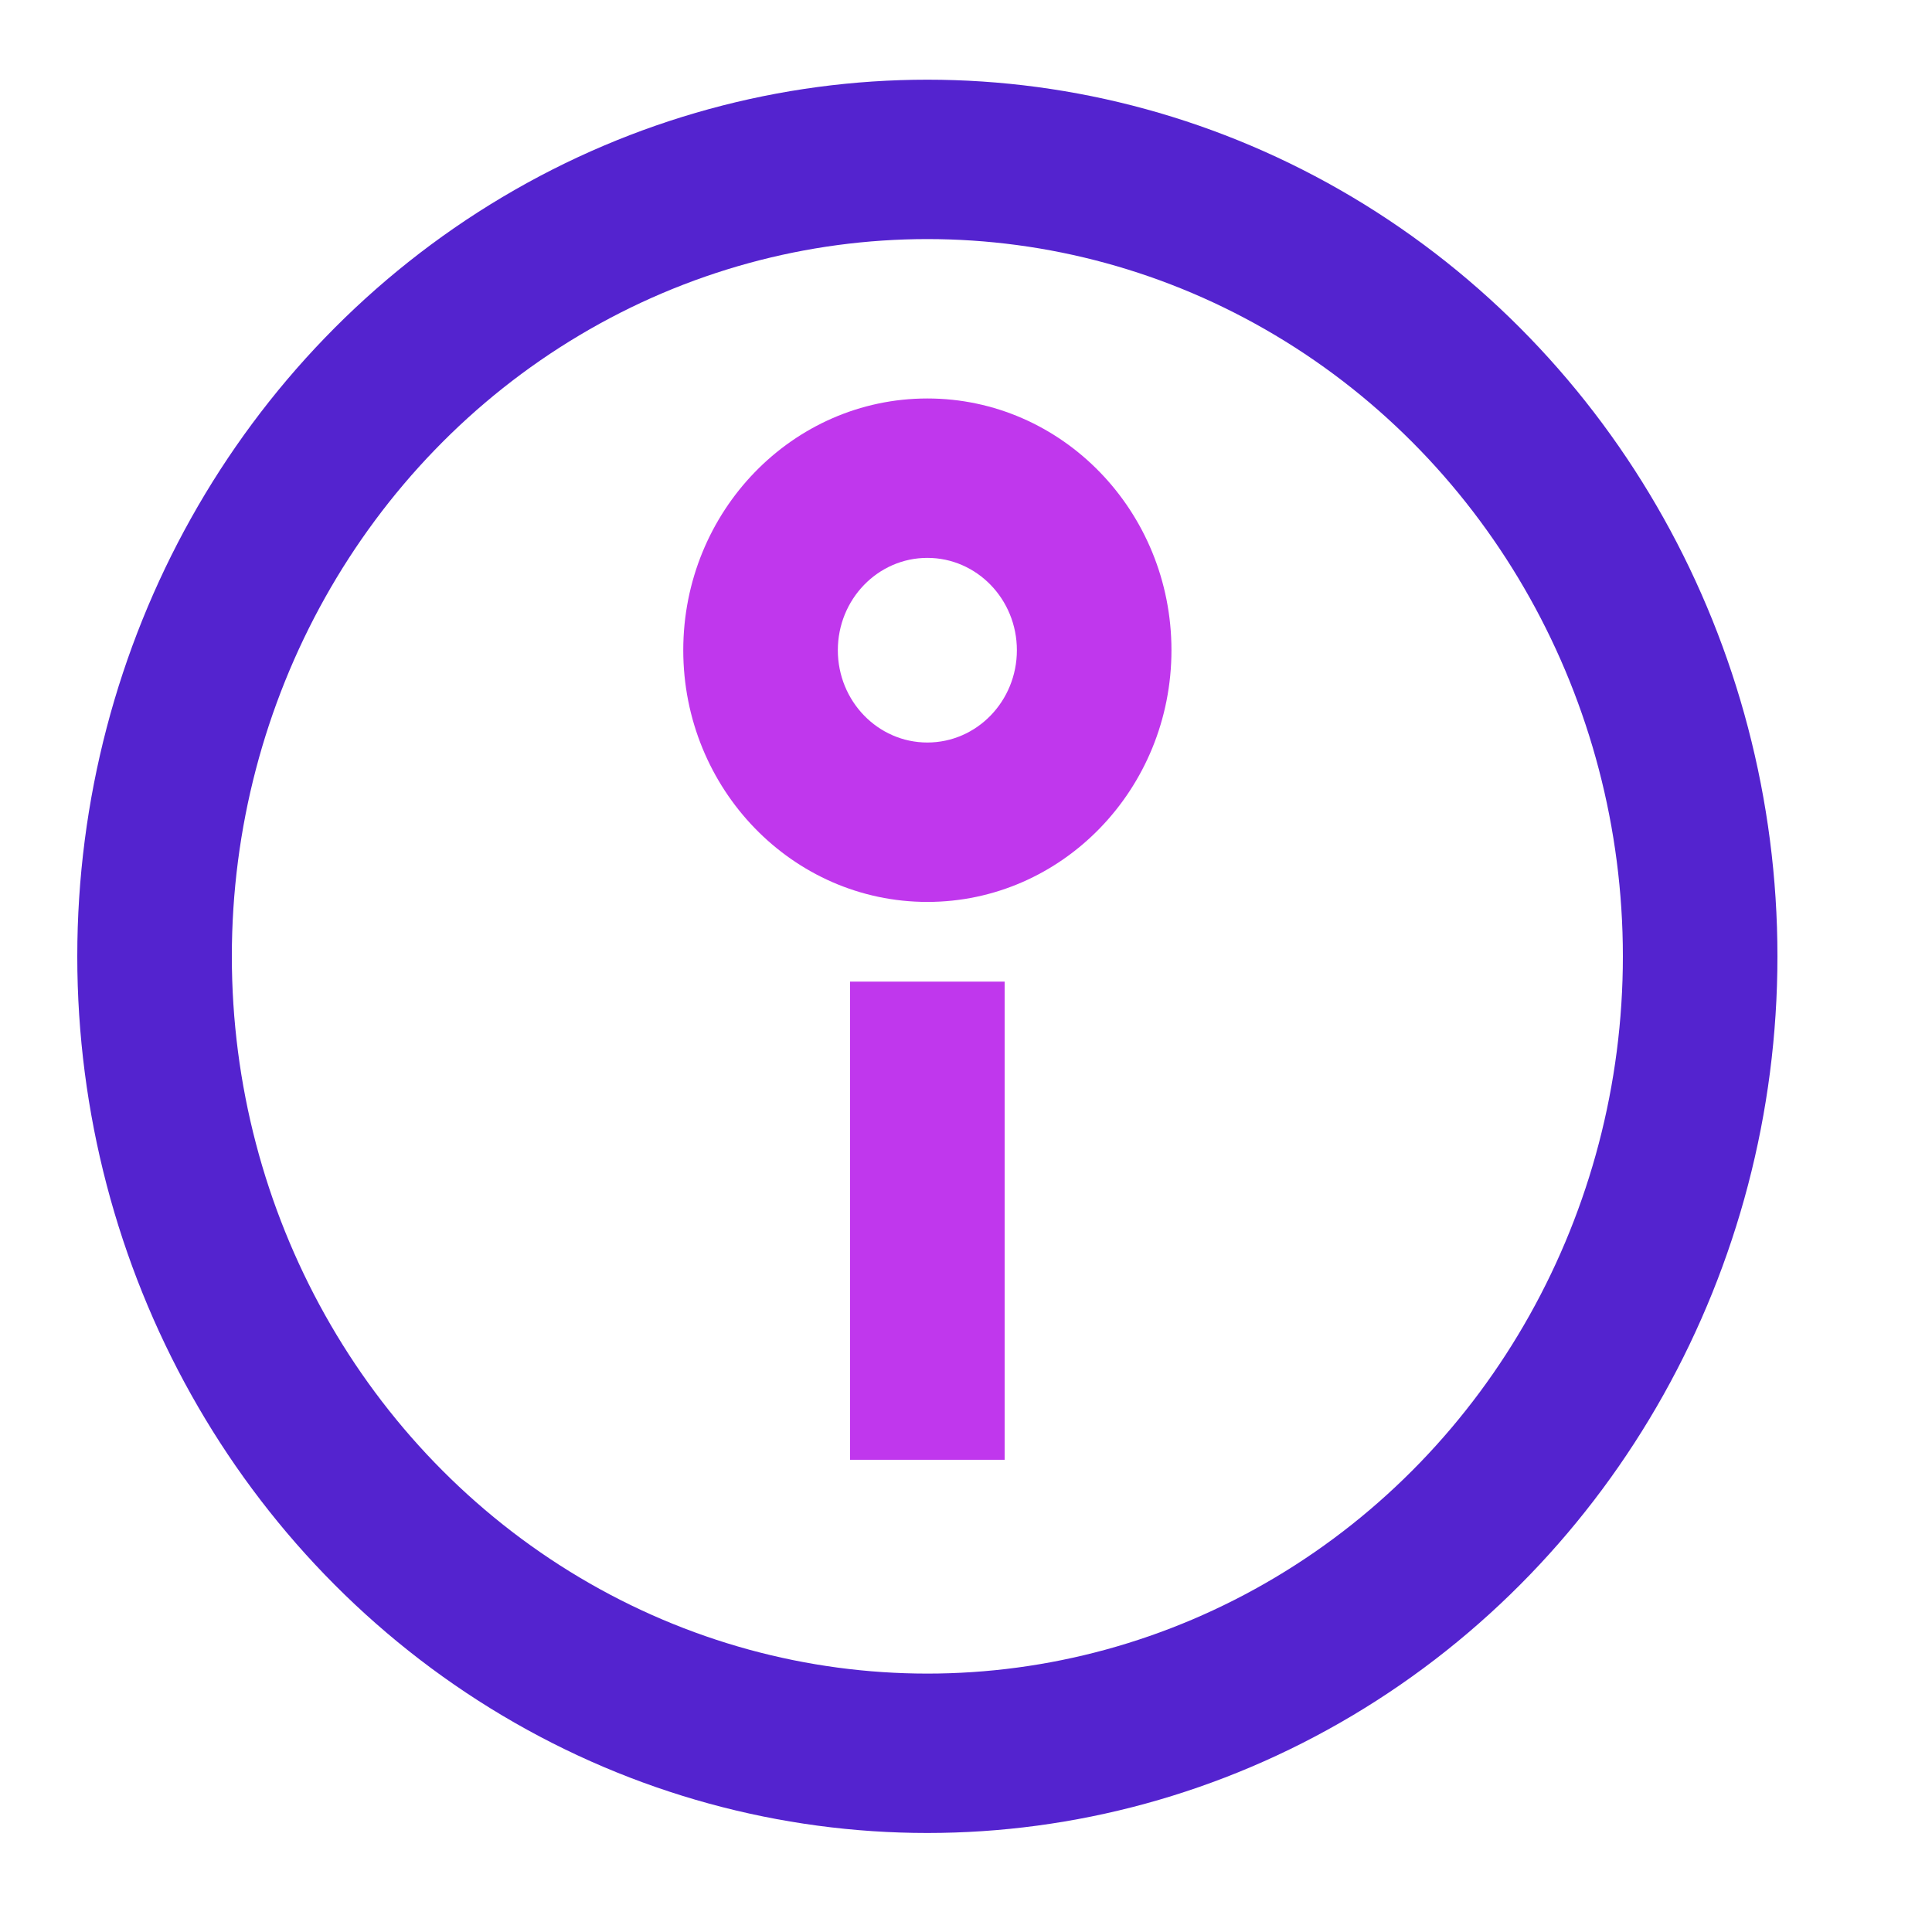
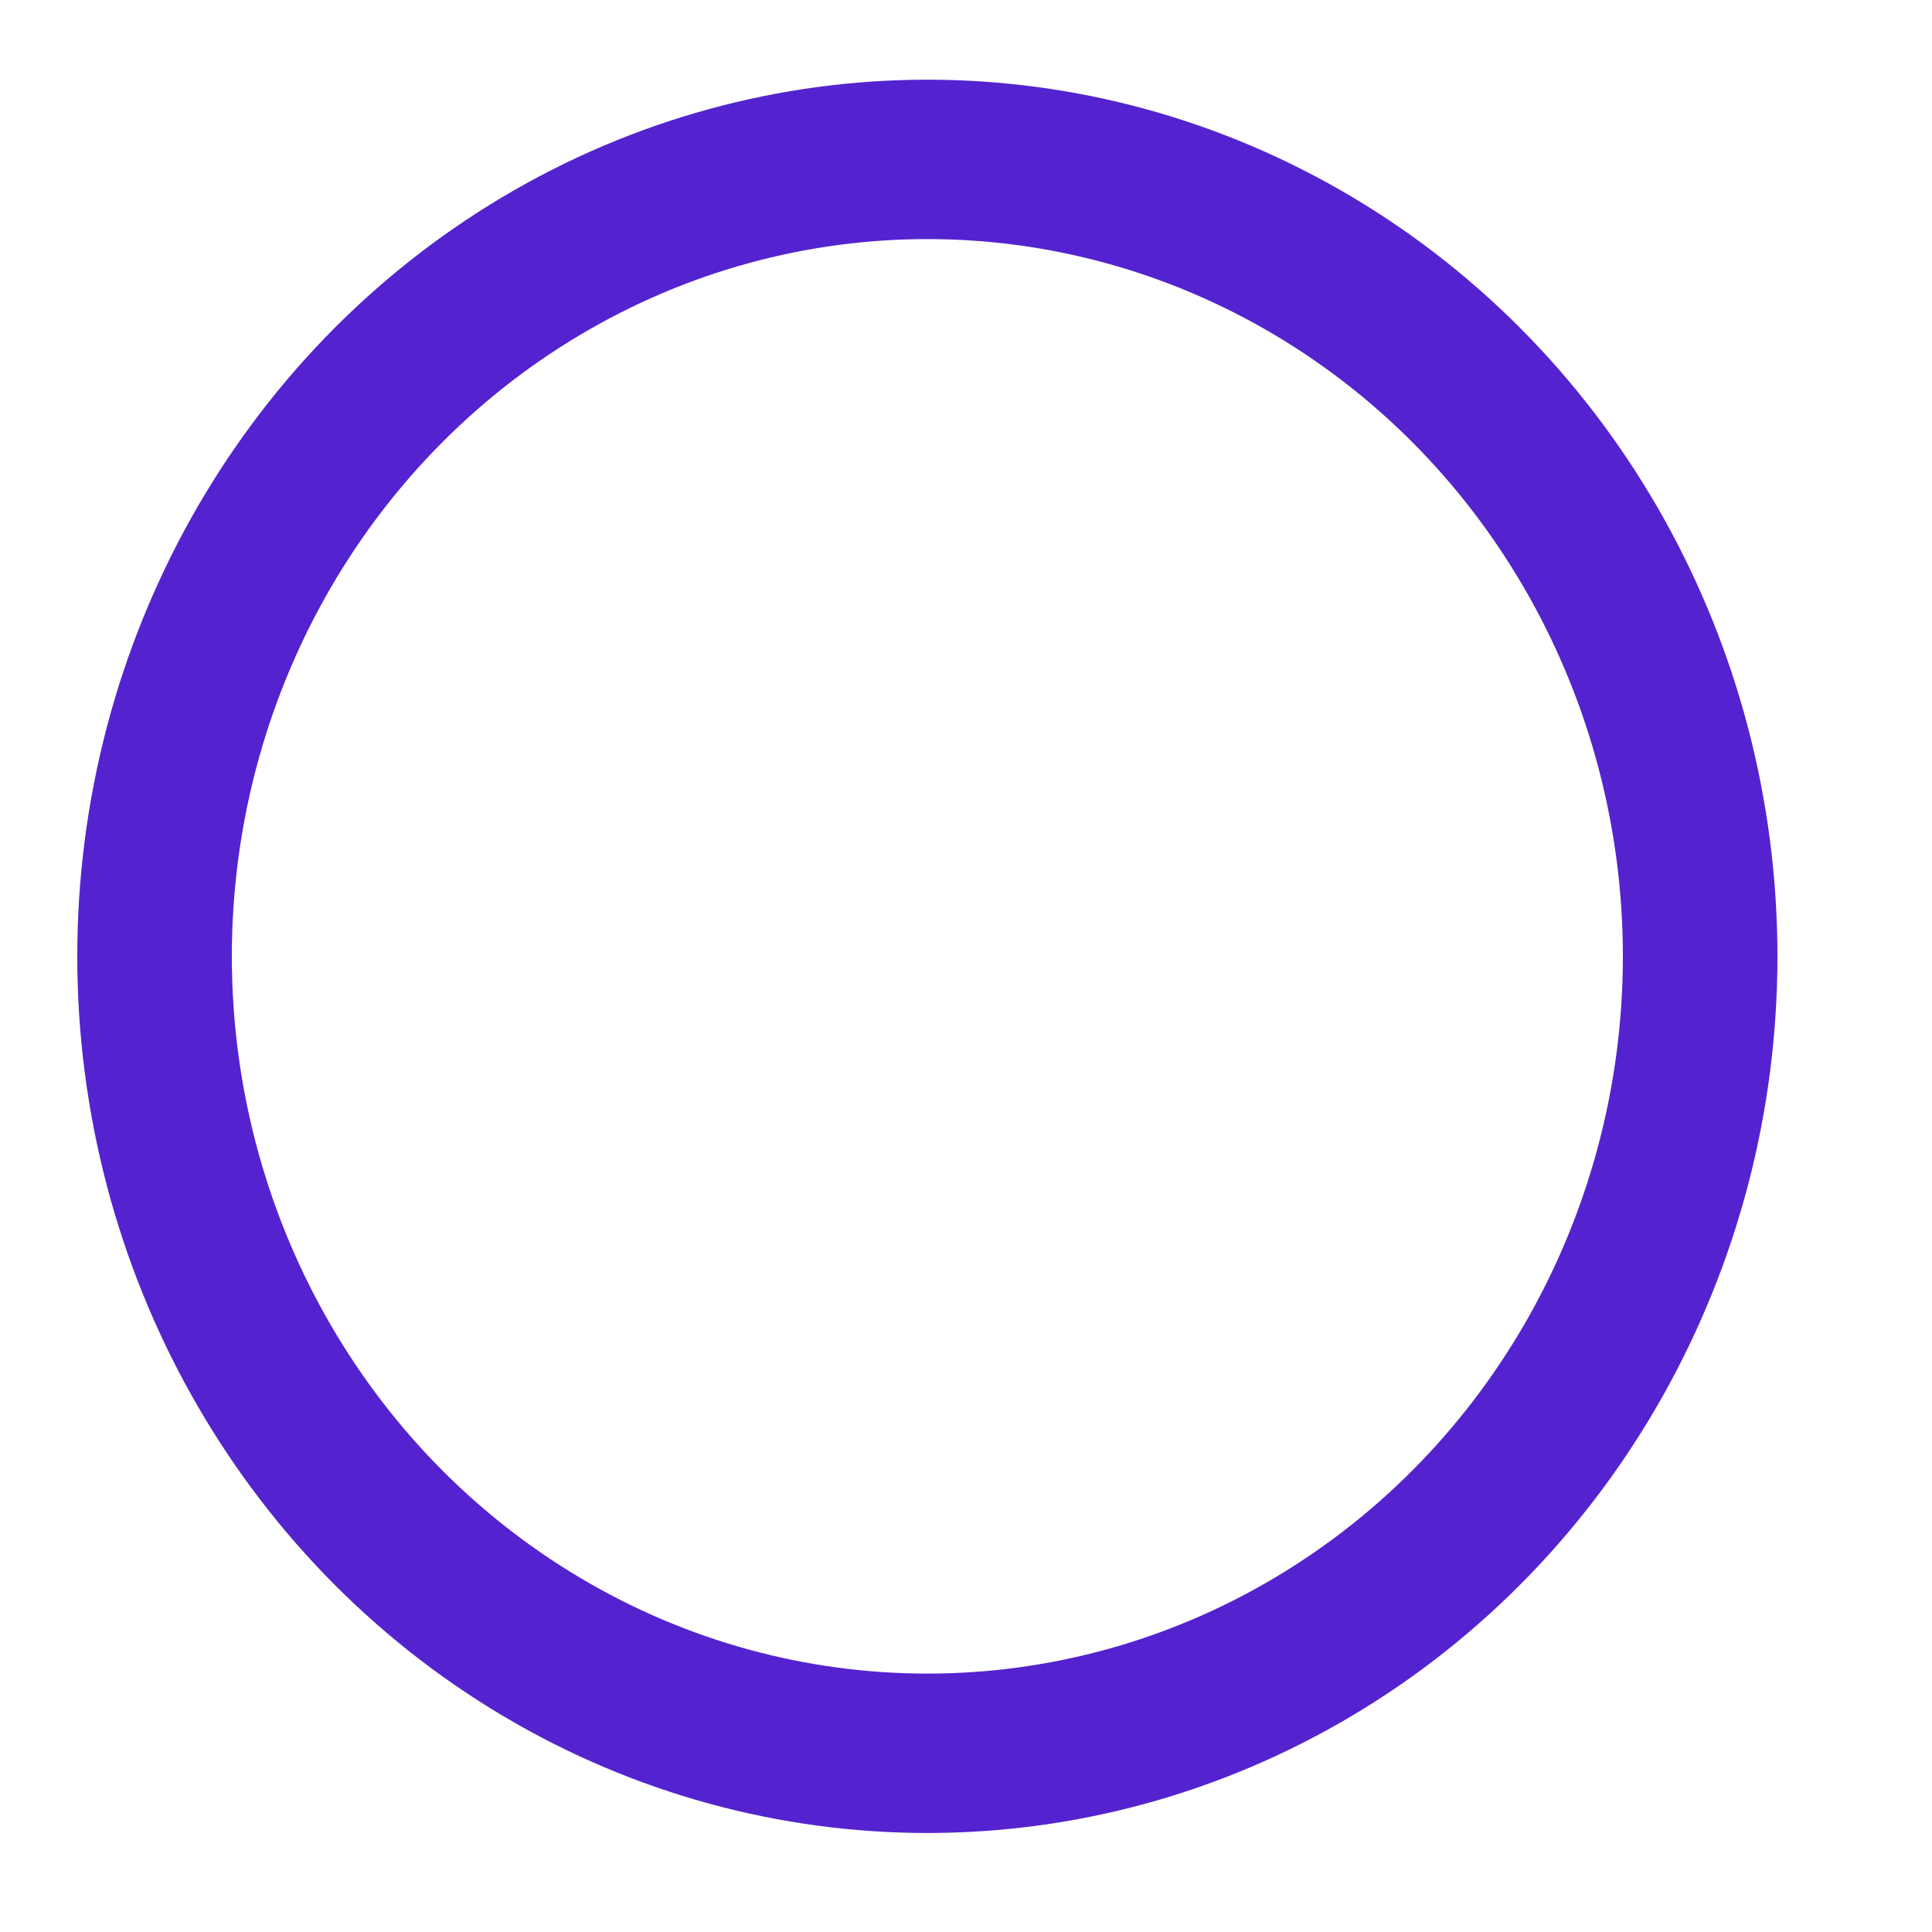
<svg xmlns="http://www.w3.org/2000/svg" width="100%" height="100%" viewBox="0 0 24 24" version="1.1" xml:space="preserve" style="fill-rule:evenodd;clip-rule:evenodd;stroke-linecap:square;">
  <g transform="matrix(1,0,0,1,-27,-27)">
    <g id="info" transform="matrix(0.006,0,0,0.011,27,27)">
      <rect x="0" y="0" width="3840" height="2160" style="fill:none;" />
      <clipPath id="_clip1">
        <rect x="0" y="0" width="3840" height="2160" />
      </clipPath>
      <g clip-path="url(#_clip1)">
        <g transform="matrix(160,0,0,90,4.54747e-13,4.54747e-13)">
          <circle cx="12" cy="12" r="10" style="fill:none;stroke:rgb(84,35,207);stroke-width:2px;" />
        </g>
        <g transform="matrix(160,0,0,90,2.27374e-12,118.544)">
-           <path d="M12,16L12,12" style="fill:none;fill-rule:nonzero;stroke:rgb(192,55,237);stroke-width:2px;" />
-         </g>
+           </g>
        <g transform="matrix(126.343,0,0,71.068,1161.94,-544.952)">
-           <path d="M10,18C10,20.208 8.208,22 6,22C3.792,22 2,20.208 2,18C2,15.792 3.792,14 6,14C8.208,14 10,15.792 10,18ZM7.467,18C7.467,17.19 6.81,16.533 6,16.533C5.19,16.533 4.533,17.19 4.533,18C4.533,18.81 5.19,19.467 6,19.467C6.81,19.467 7.467,18.81 7.467,18Z" style="fill:rgb(192,55,237);" />
-         </g>
+           </g>
      </g>
    </g>
  </g>
</svg>